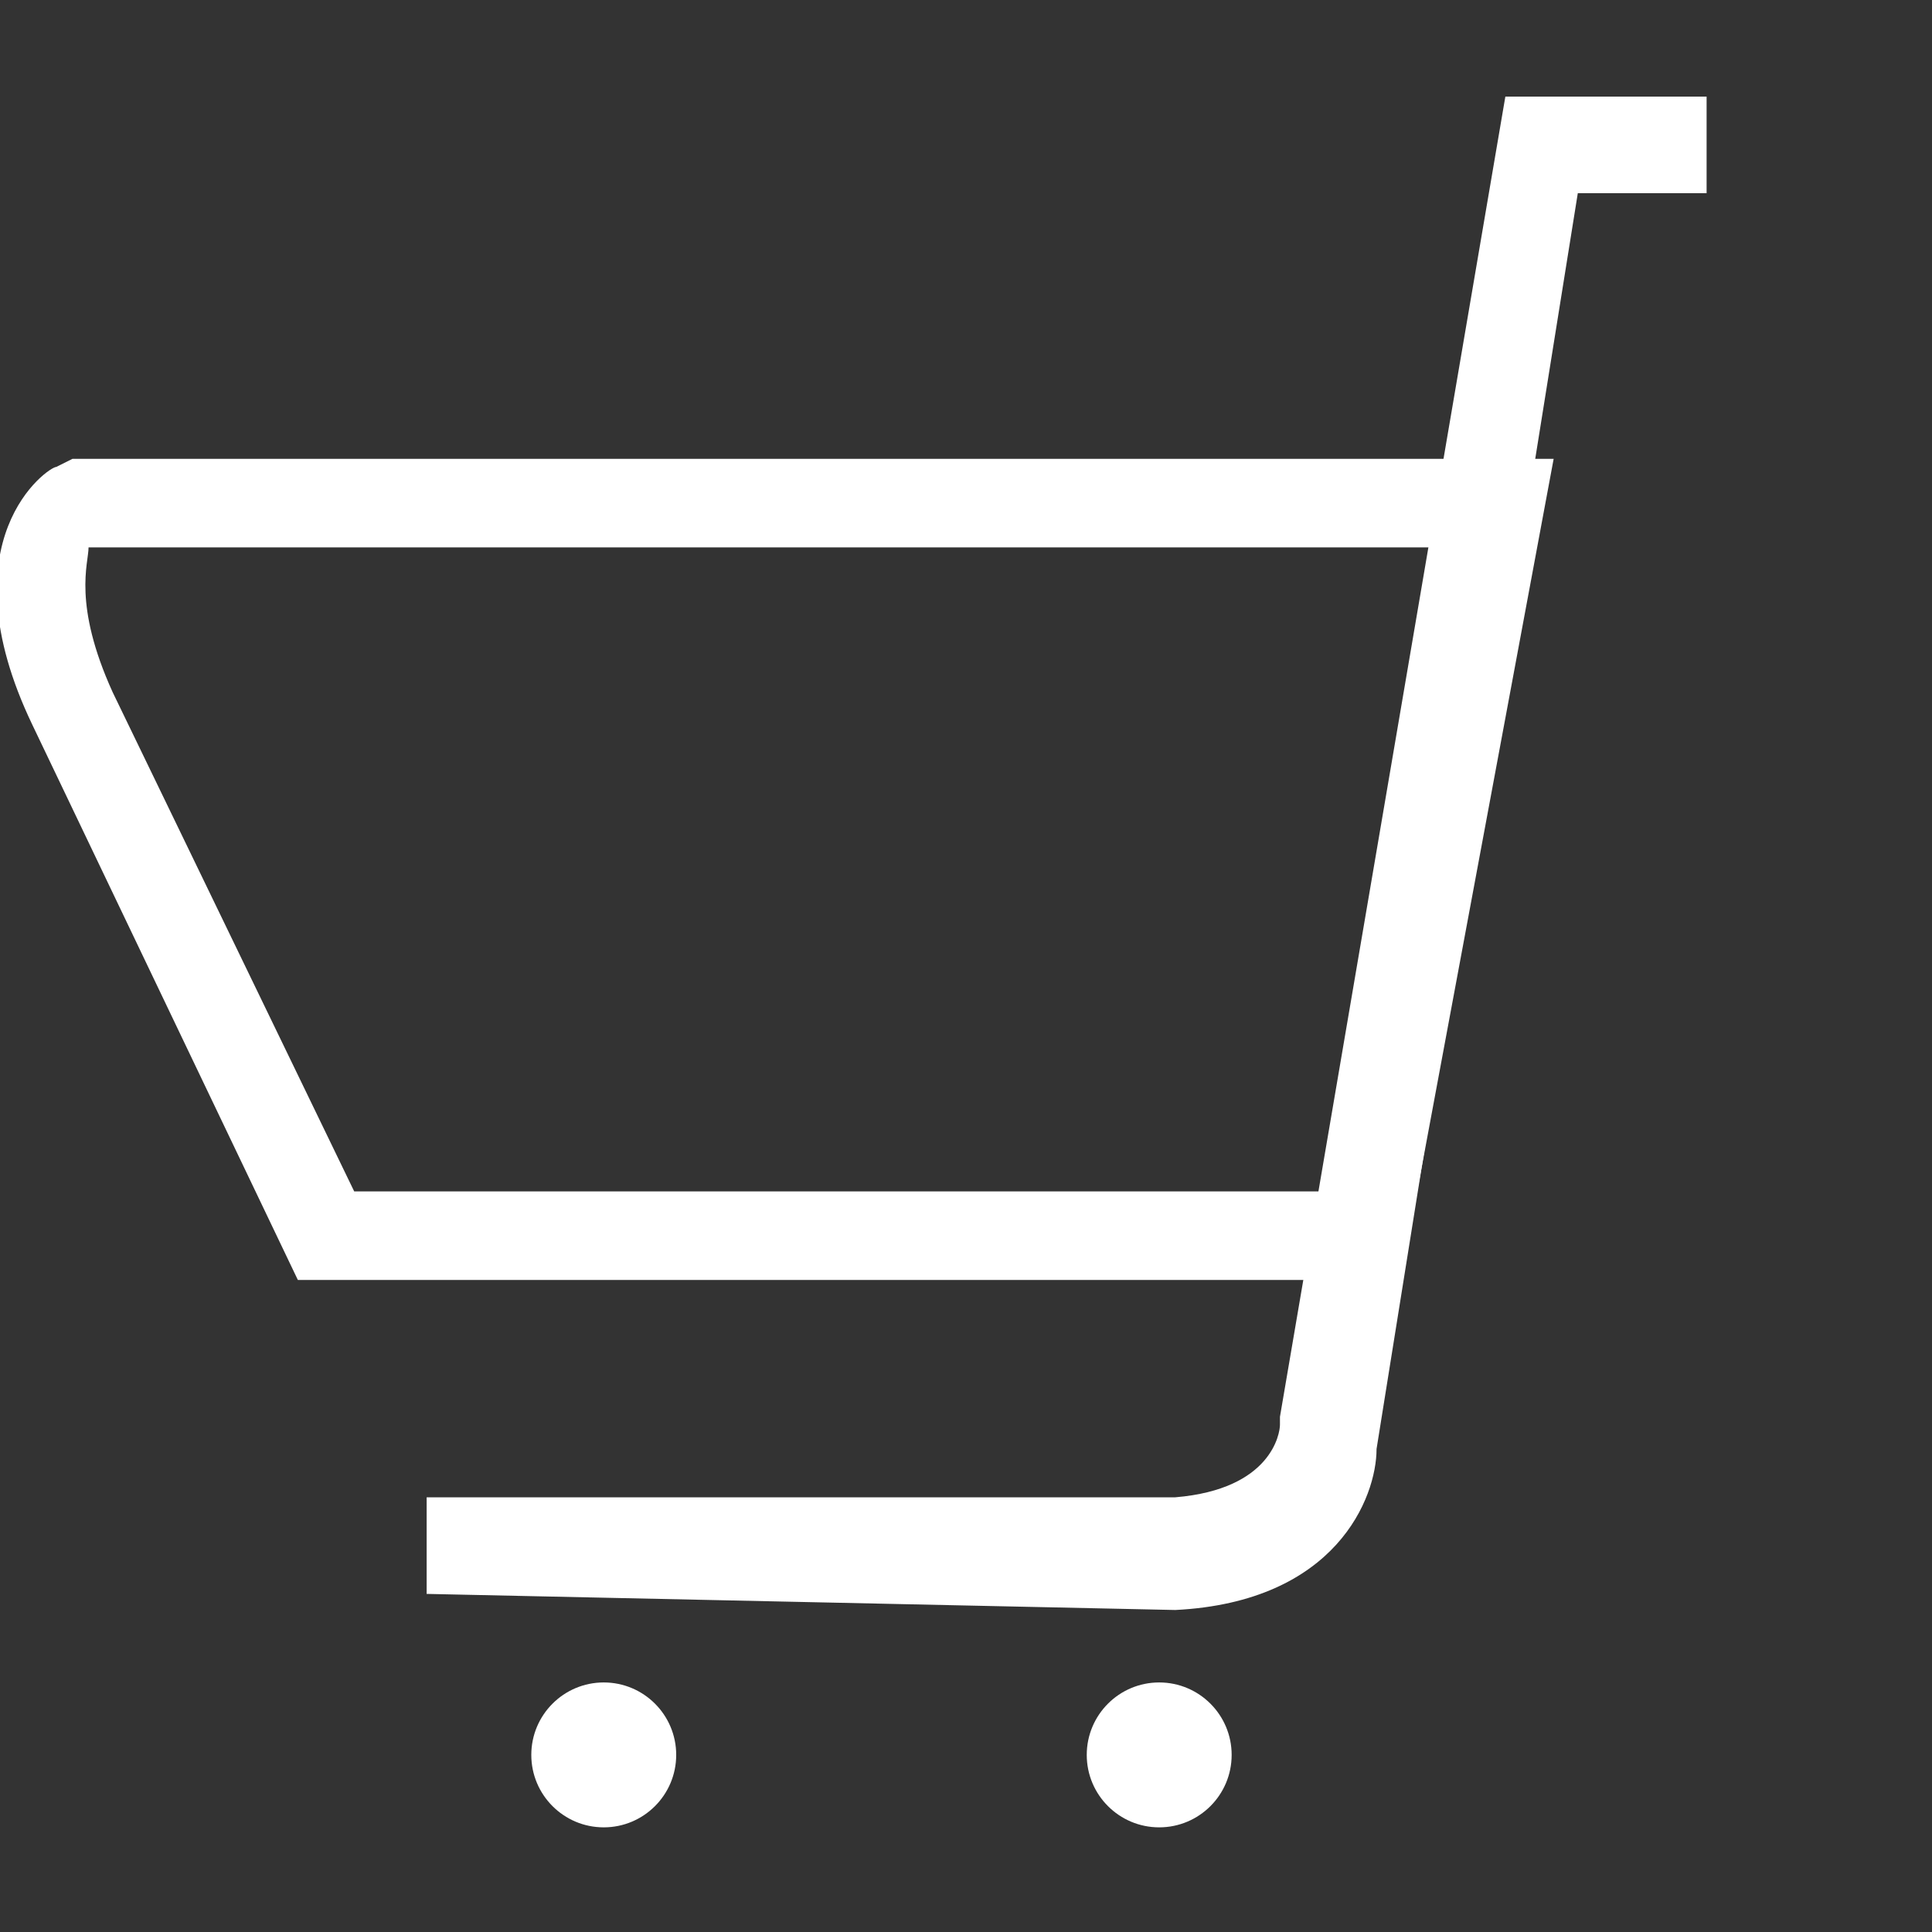
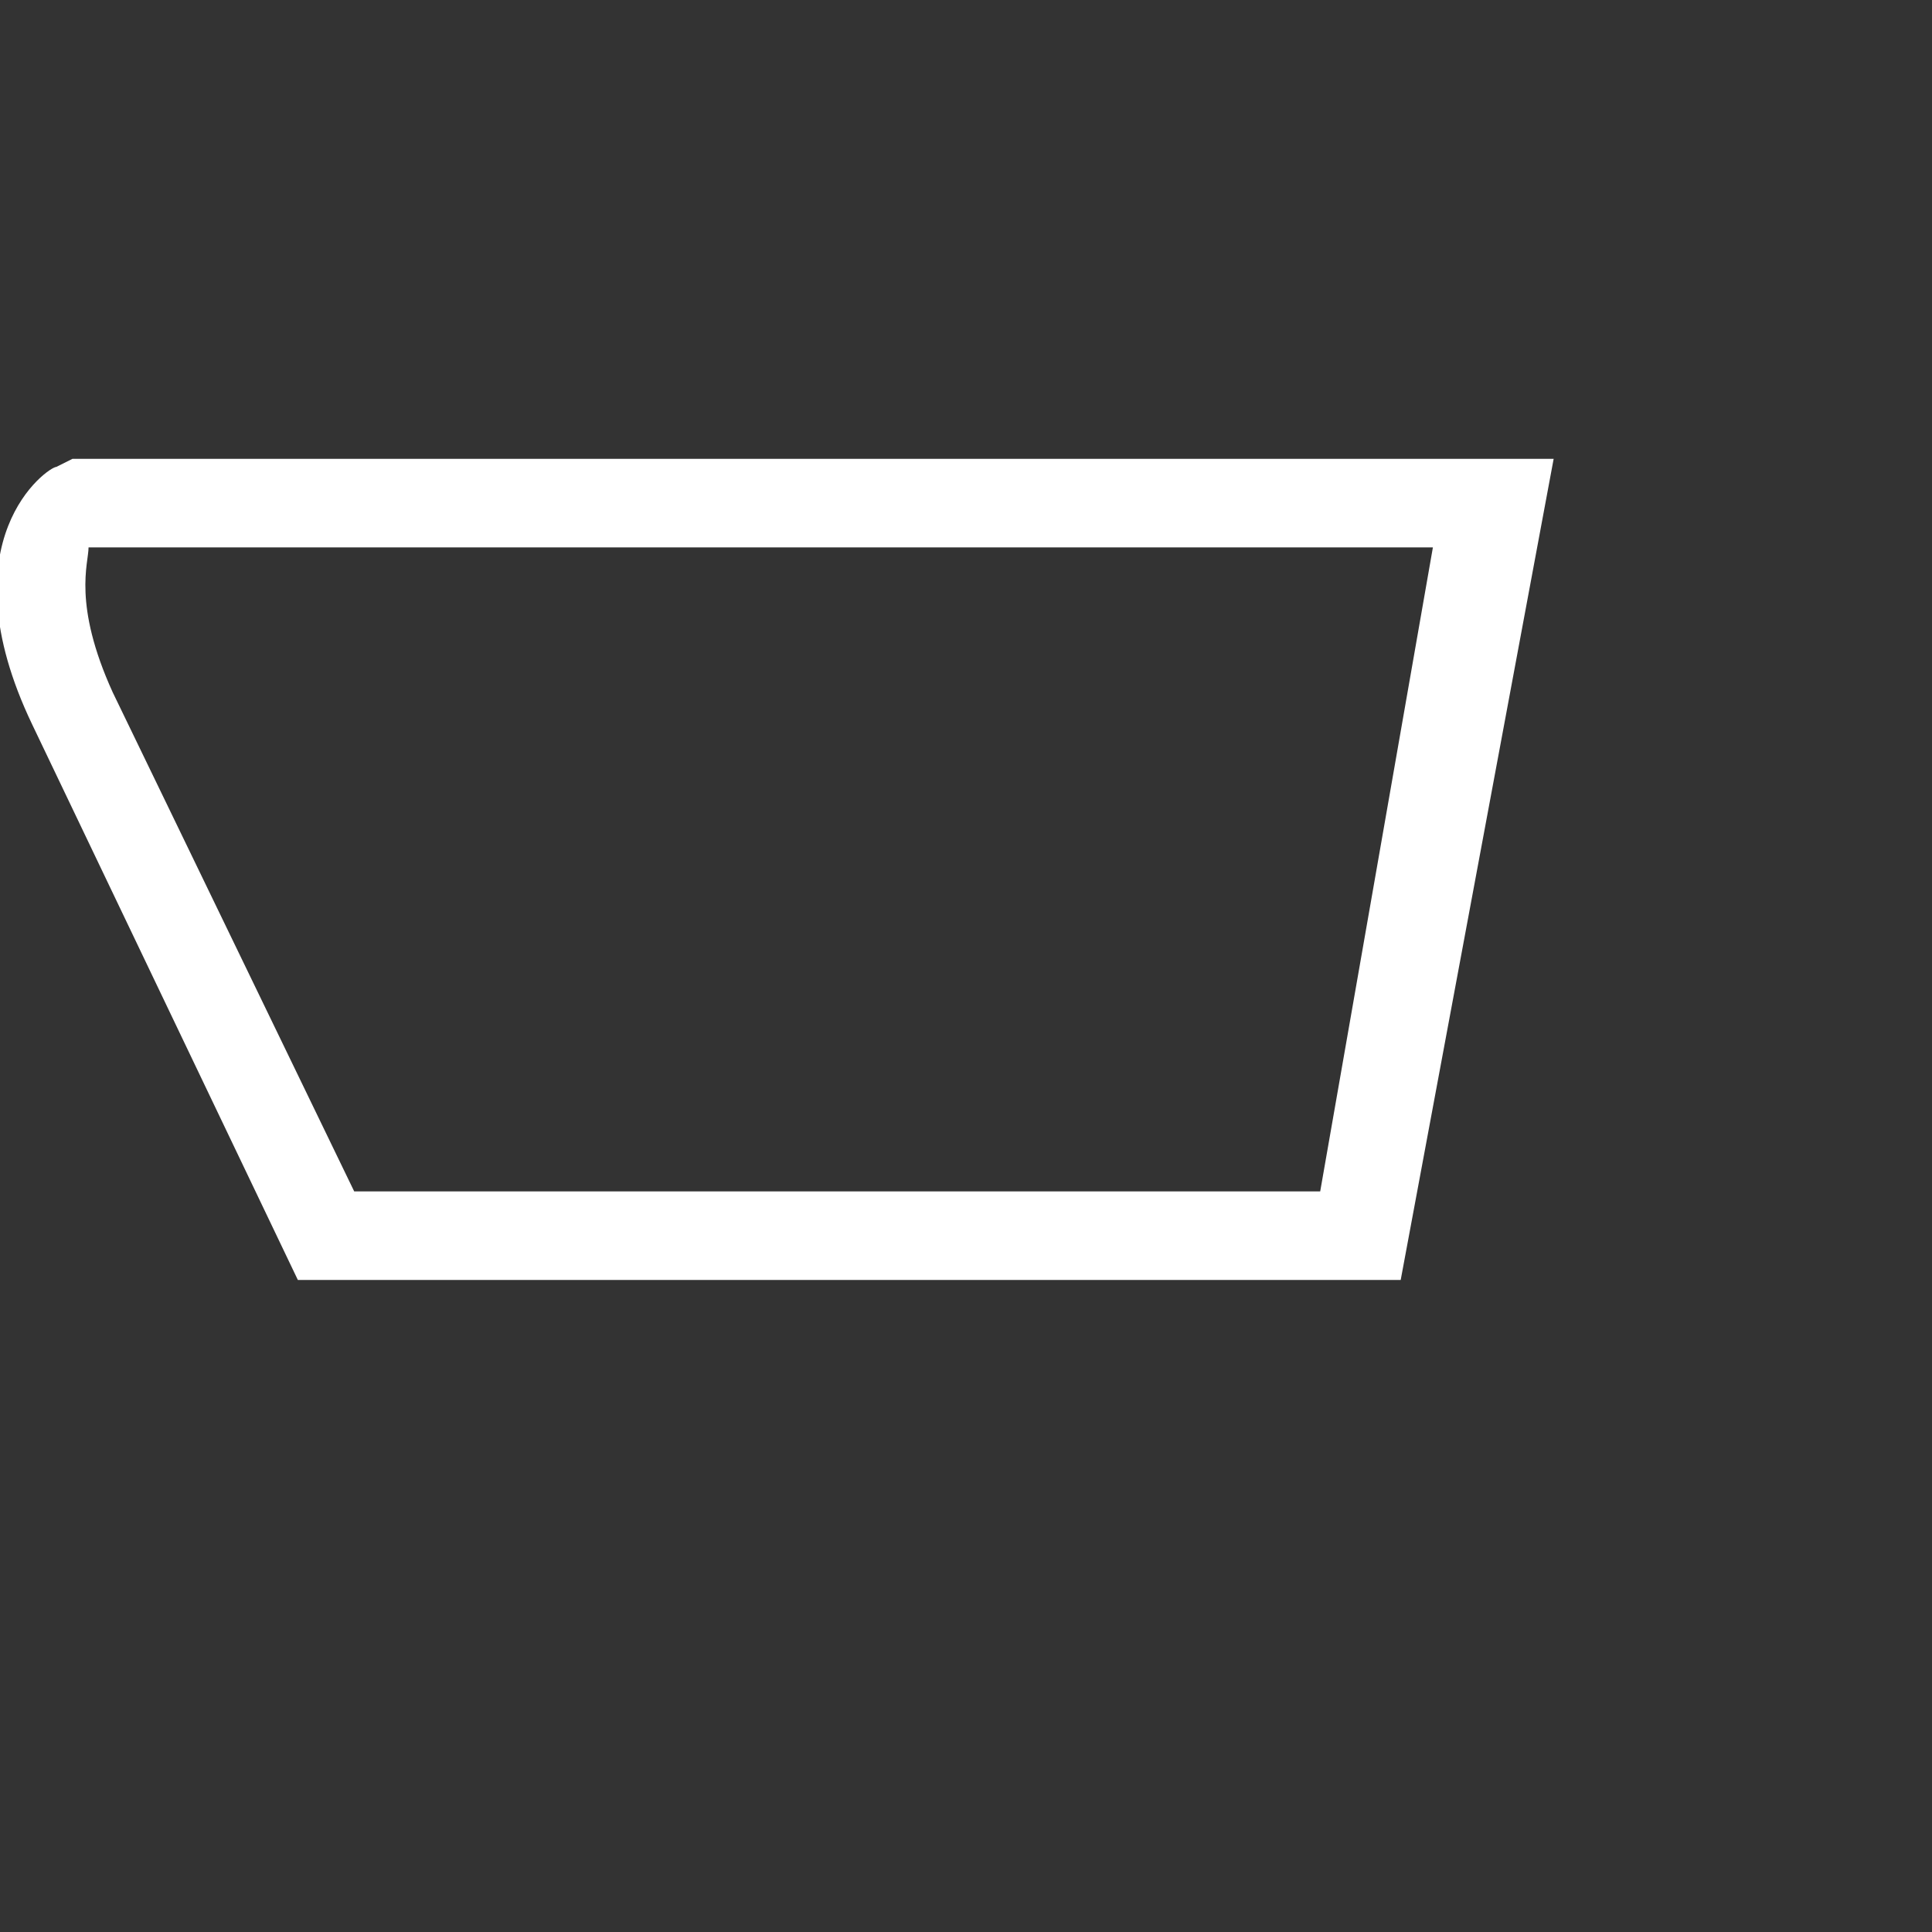
<svg xmlns="http://www.w3.org/2000/svg" version="1.1" id="Layer_1" x="0px" y="0px" viewBox="0 0 24 24" style="enable-background:new 0 0 24 24;" xml:space="preserve">
  <rect x="0" y="0" width="24" height="24" fill="#333333" stroke="none" />
  <style type="text/css">
	.st0{fill:#FFFFFF;}
</style>
  <g>
-     <path class="st0" d="M5.3,19.8v-1.2h9.3c1.2-0.1,1.3-0.8,1.3-0.9v-0.1l2.8-16.4h2.5v1.2h-1.6L17.1,18c0,0.6-0.5,1.9-2.5,2L5.3,19.8   z" />
    <path class="st0" d="M17.4,15.9H3.7L0.4,9c-1.1-2.3,0.2-3.2,0.3-3.2l0.2-0.1h18.4L17.4,15.9z M4.4,14.8h12l1.4-8H1.1   C1.1,7,0.9,7.5,1.4,8.6L4.4,14.8z" />
-     <ellipse class="st0" cx="7.5" cy="21.8" rx="0.9" ry="0.9" />
-     <ellipse class="st0" cx="14.4" cy="21.8" rx="0.9" ry="0.9" />
  </g>
</svg>